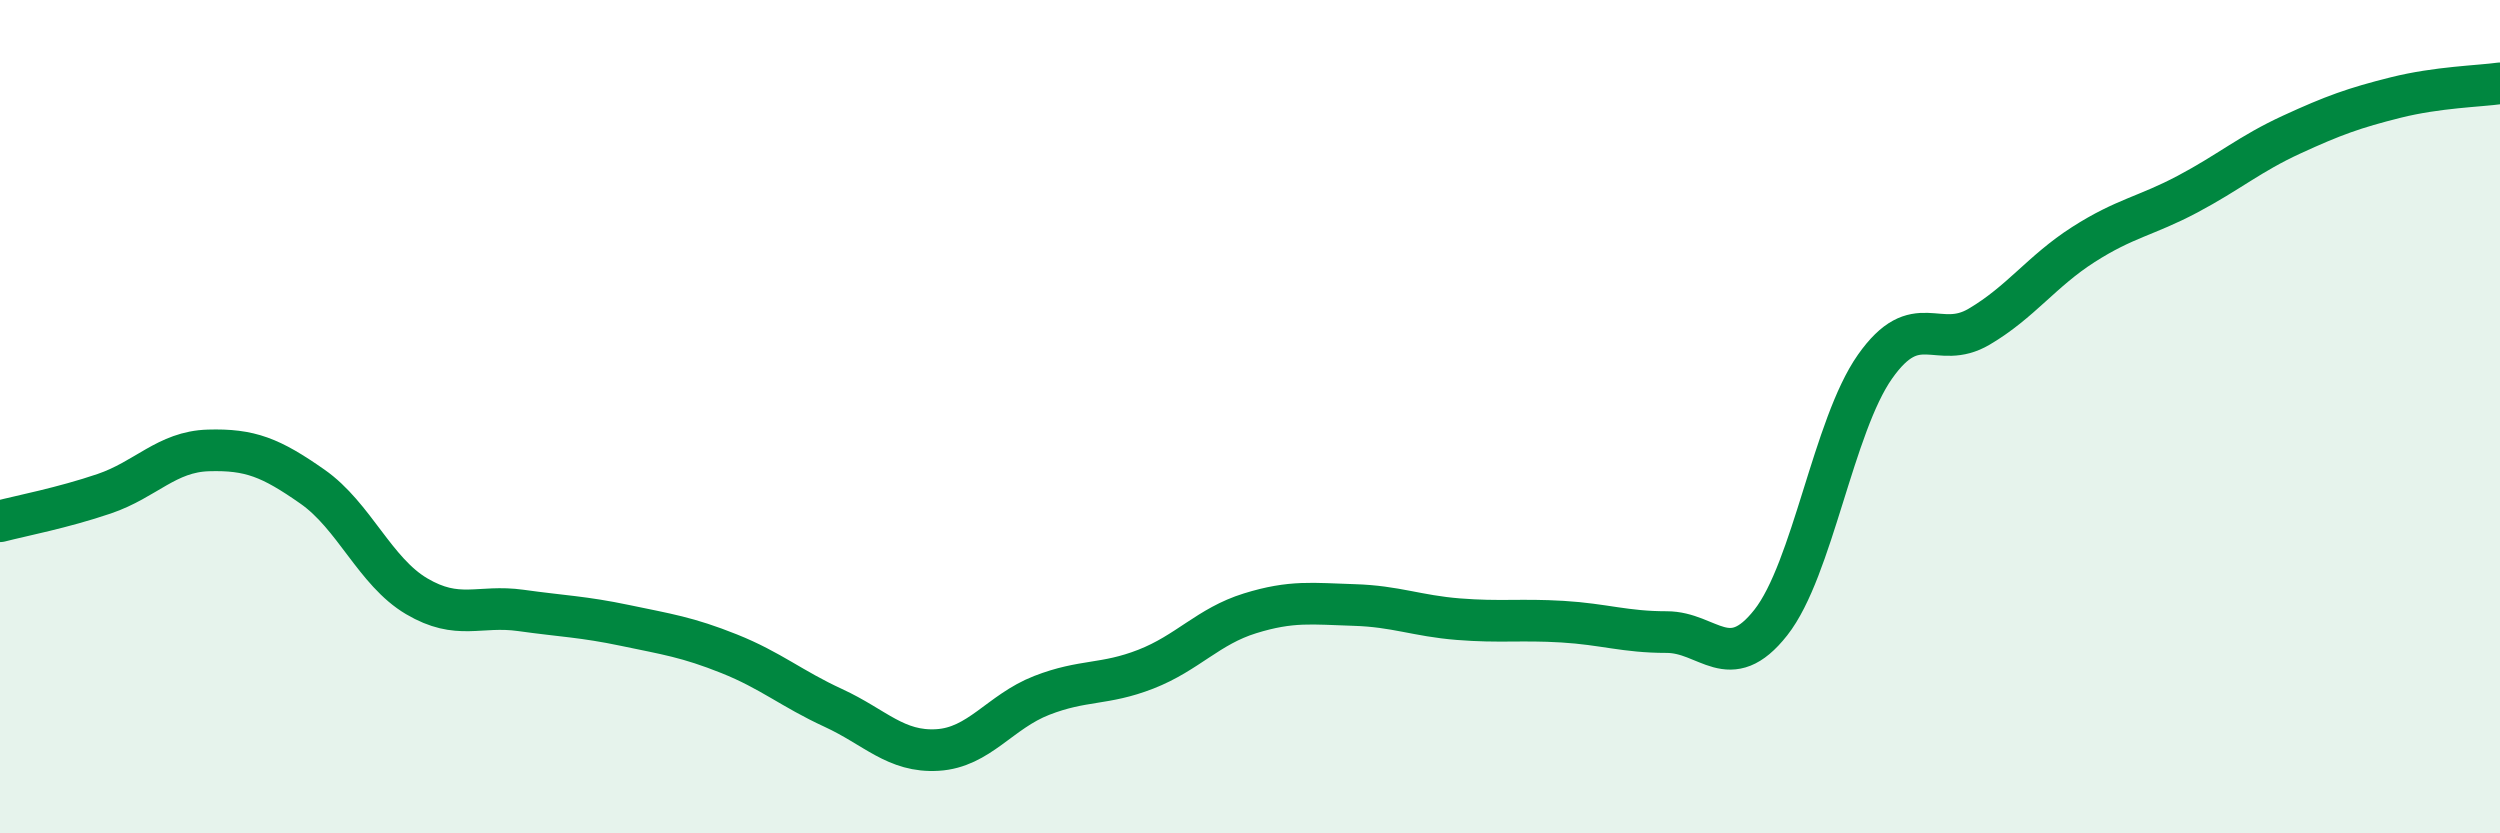
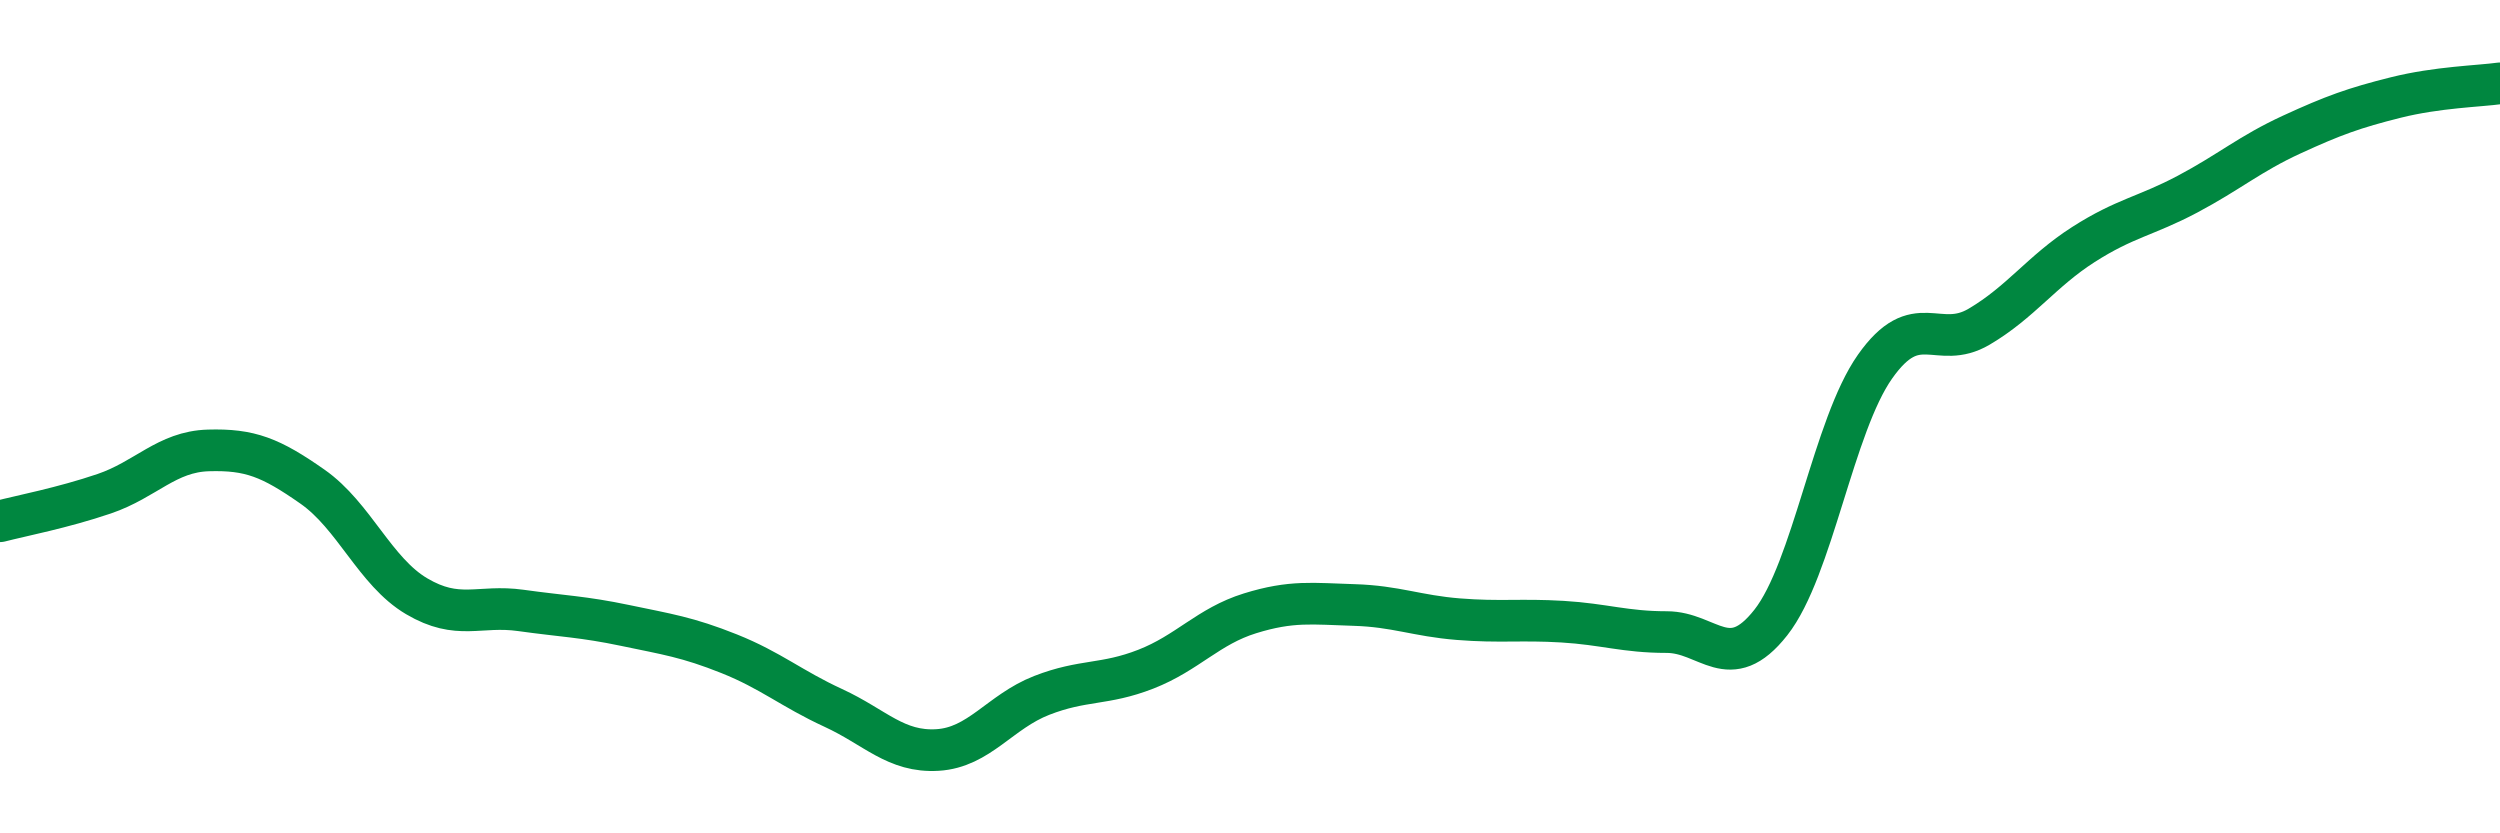
<svg xmlns="http://www.w3.org/2000/svg" width="60" height="20" viewBox="0 0 60 20">
-   <path d="M 0,12.51 C 0.5,12.38 1.5,12.19 2.5,11.85 C 3.5,11.51 4,10.84 5,10.81 C 6,10.78 6.5,10.98 7.5,11.68 C 8.5,12.38 9,13.72 10,14.31 C 11,14.9 11.5,14.51 12.5,14.65 C 13.5,14.79 14,14.8 15,15.01 C 16,15.22 16.5,15.29 17.5,15.69 C 18.5,16.09 19,16.53 20,16.99 C 21,17.45 21.5,18.06 22.5,18 C 23.5,17.94 24,17.08 25,16.69 C 26,16.3 26.5,16.45 27.5,16.06 C 28.5,15.67 29,15.03 30,14.72 C 31,14.41 31.5,14.49 32.5,14.52 C 33.5,14.55 34,14.78 35,14.86 C 36,14.94 36.5,14.86 37.5,14.92 C 38.5,14.98 39,15.17 40,15.17 C 41,15.17 41.5,16.21 42.5,14.94 C 43.5,13.67 44,10.22 45,8.8 C 46,7.38 46.5,8.43 47.5,7.84 C 48.5,7.25 49,6.51 50,5.87 C 51,5.23 51.5,5.19 52.5,4.66 C 53.5,4.13 54,3.69 55,3.23 C 56,2.77 56.5,2.59 57.5,2.34 C 58.5,2.09 59.5,2.07 60,2L60 20L0 20Z" fill="#008740" opacity="0.1" stroke-linecap="round" stroke-linejoin="round" />
  <path d="M 0,12.51 C 0.5,12.38 1.5,12.19 2.5,11.85 C 3.5,11.51 4,10.84 5,10.81 C 6,10.78 6.5,10.98 7.5,11.68 C 8.5,12.38 9,13.72 10,14.31 C 11,14.9 11.5,14.51 12.5,14.65 C 13.5,14.79 14,14.8 15,15.01 C 16,15.22 16.5,15.29 17.5,15.69 C 18.5,16.09 19,16.53 20,16.99 C 21,17.45 21.5,18.06 22.5,18 C 23.5,17.94 24,17.08 25,16.69 C 26,16.3 26.5,16.45 27.5,16.06 C 28.5,15.67 29,15.03 30,14.72 C 31,14.41 31.5,14.49 32.5,14.52 C 33.5,14.55 34,14.78 35,14.86 C 36,14.94 36.5,14.86 37.5,14.92 C 38.5,14.98 39,15.17 40,15.17 C 41,15.17 41.5,16.21 42.5,14.94 C 43.5,13.67 44,10.22 45,8.8 C 46,7.38 46.5,8.43 47.5,7.84 C 48.5,7.25 49,6.51 50,5.87 C 51,5.23 51.5,5.19 52.5,4.66 C 53.5,4.13 54,3.69 55,3.23 C 56,2.77 56.5,2.59 57.5,2.34 C 58.5,2.09 59.5,2.07 60,2" stroke="#008740" stroke-width="1" fill="none" stroke-linecap="round" stroke-linejoin="round" />
</svg>